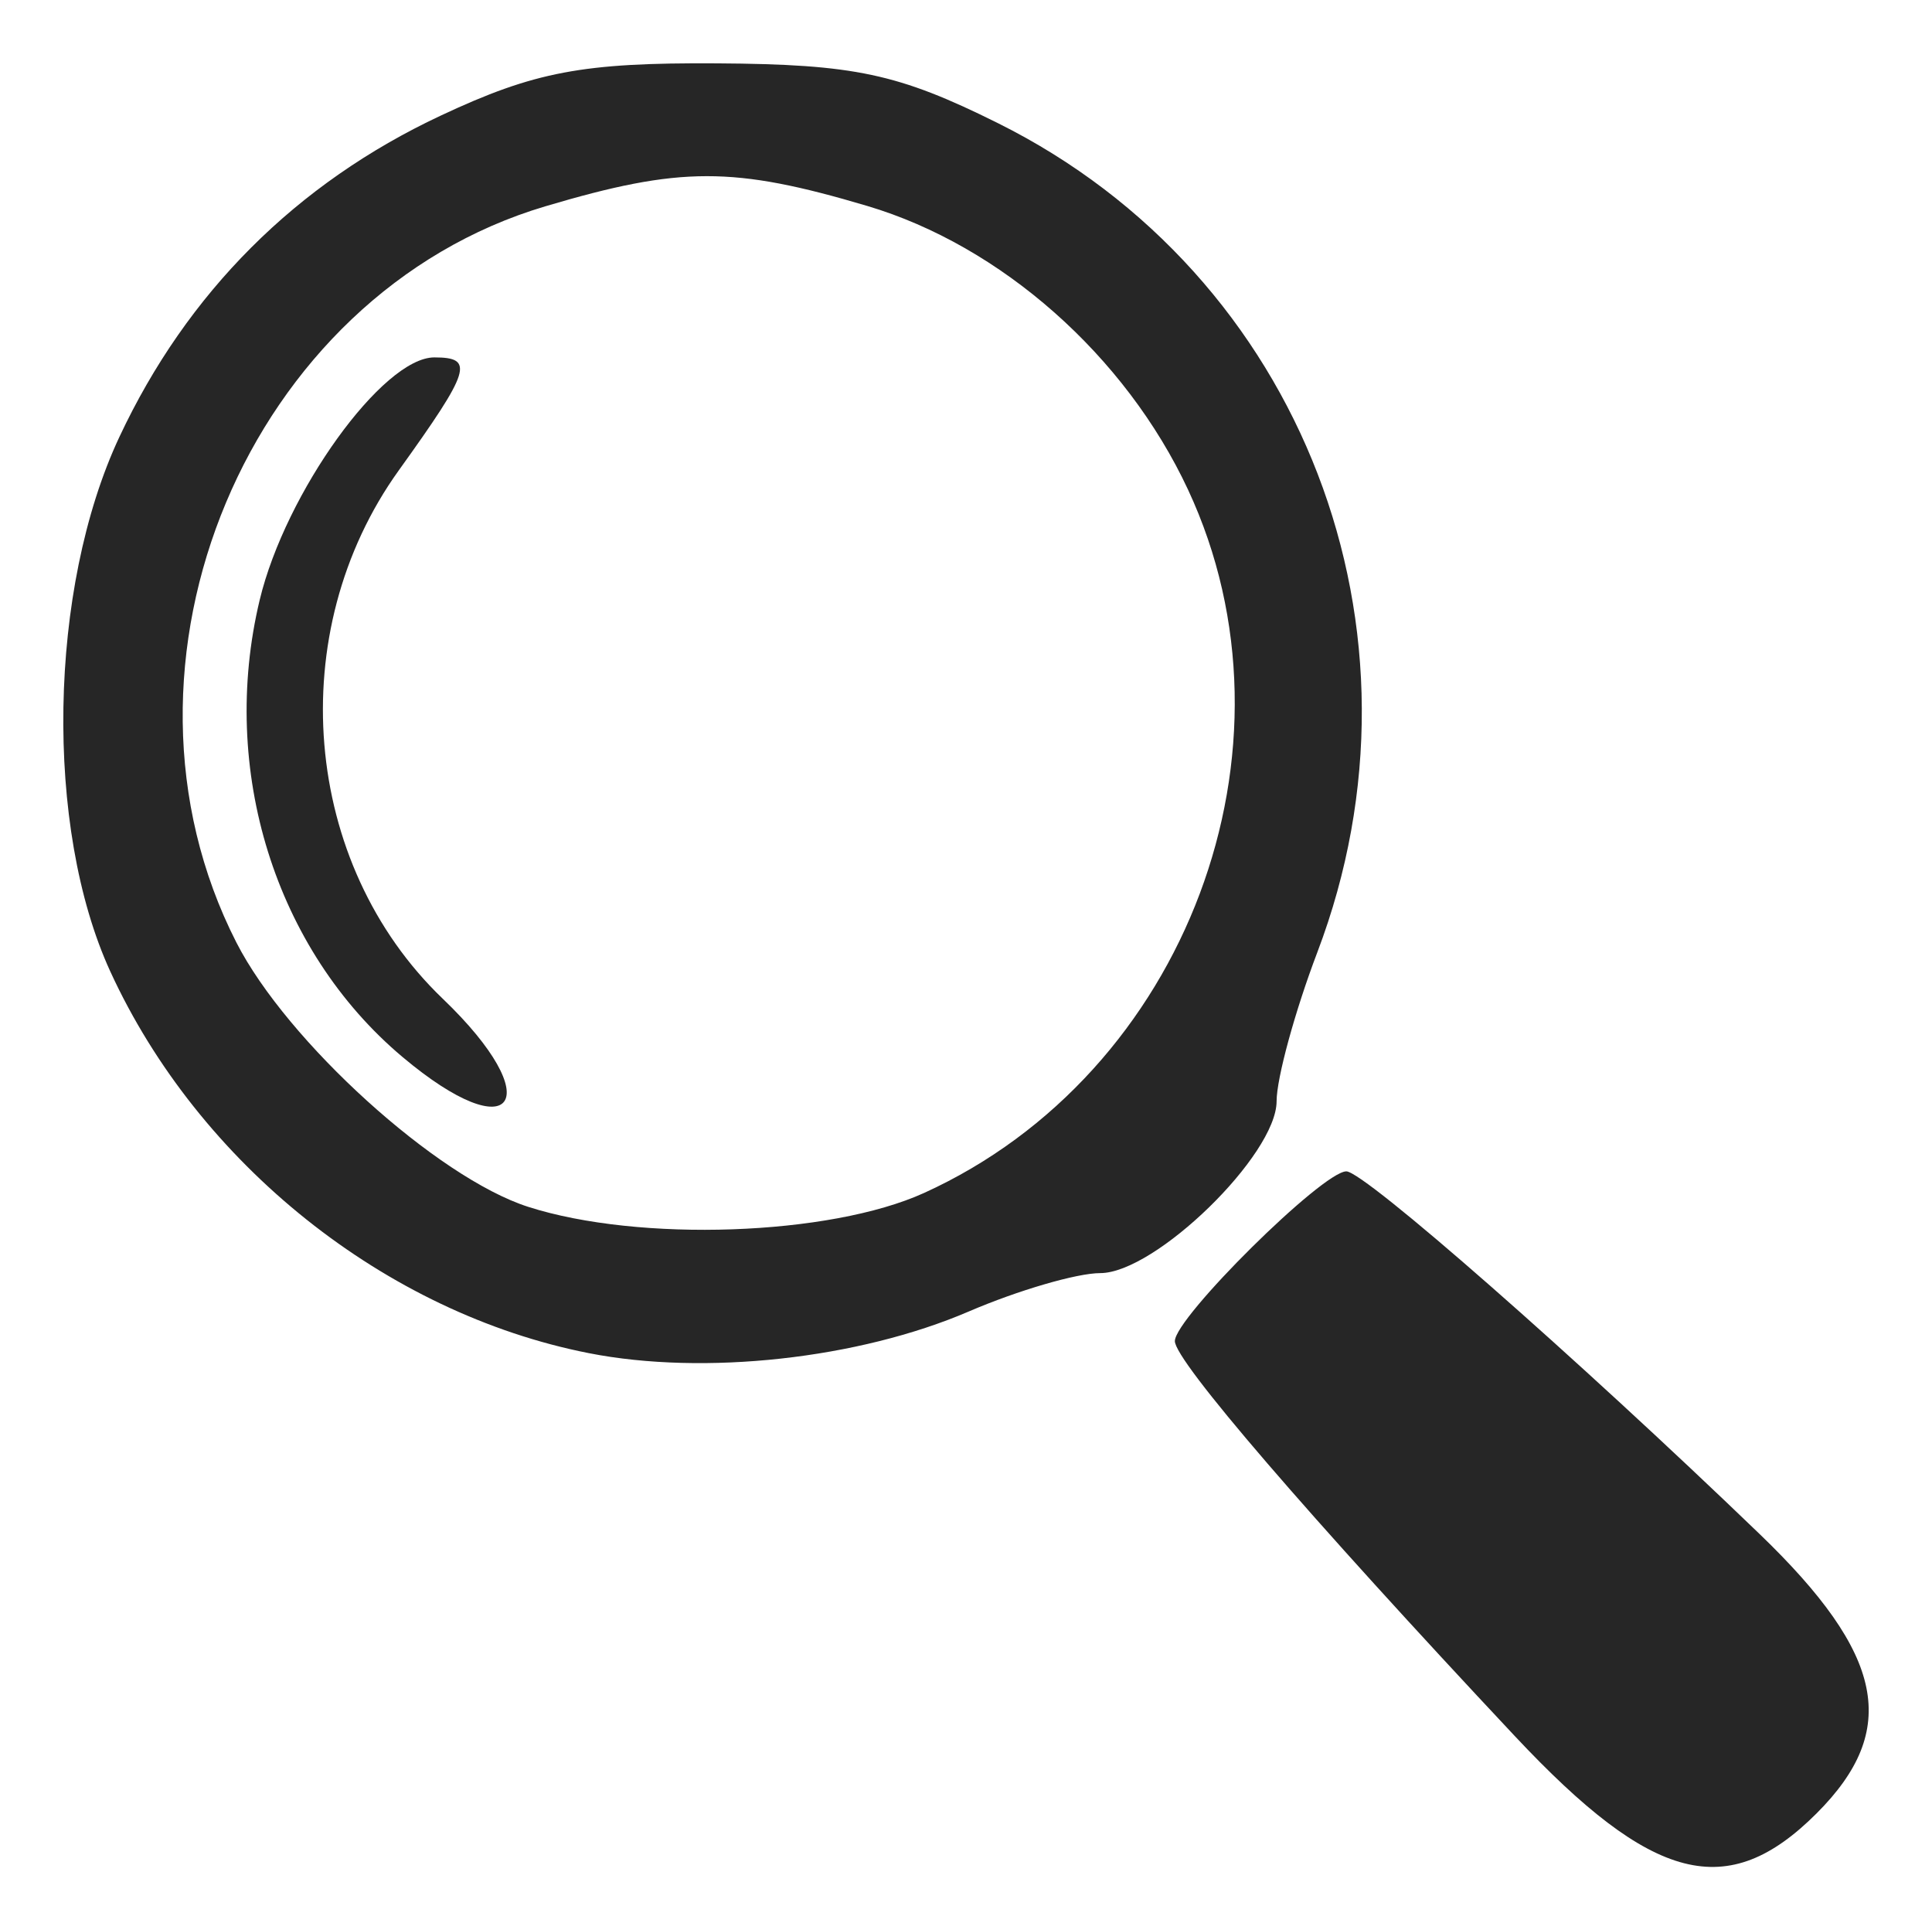
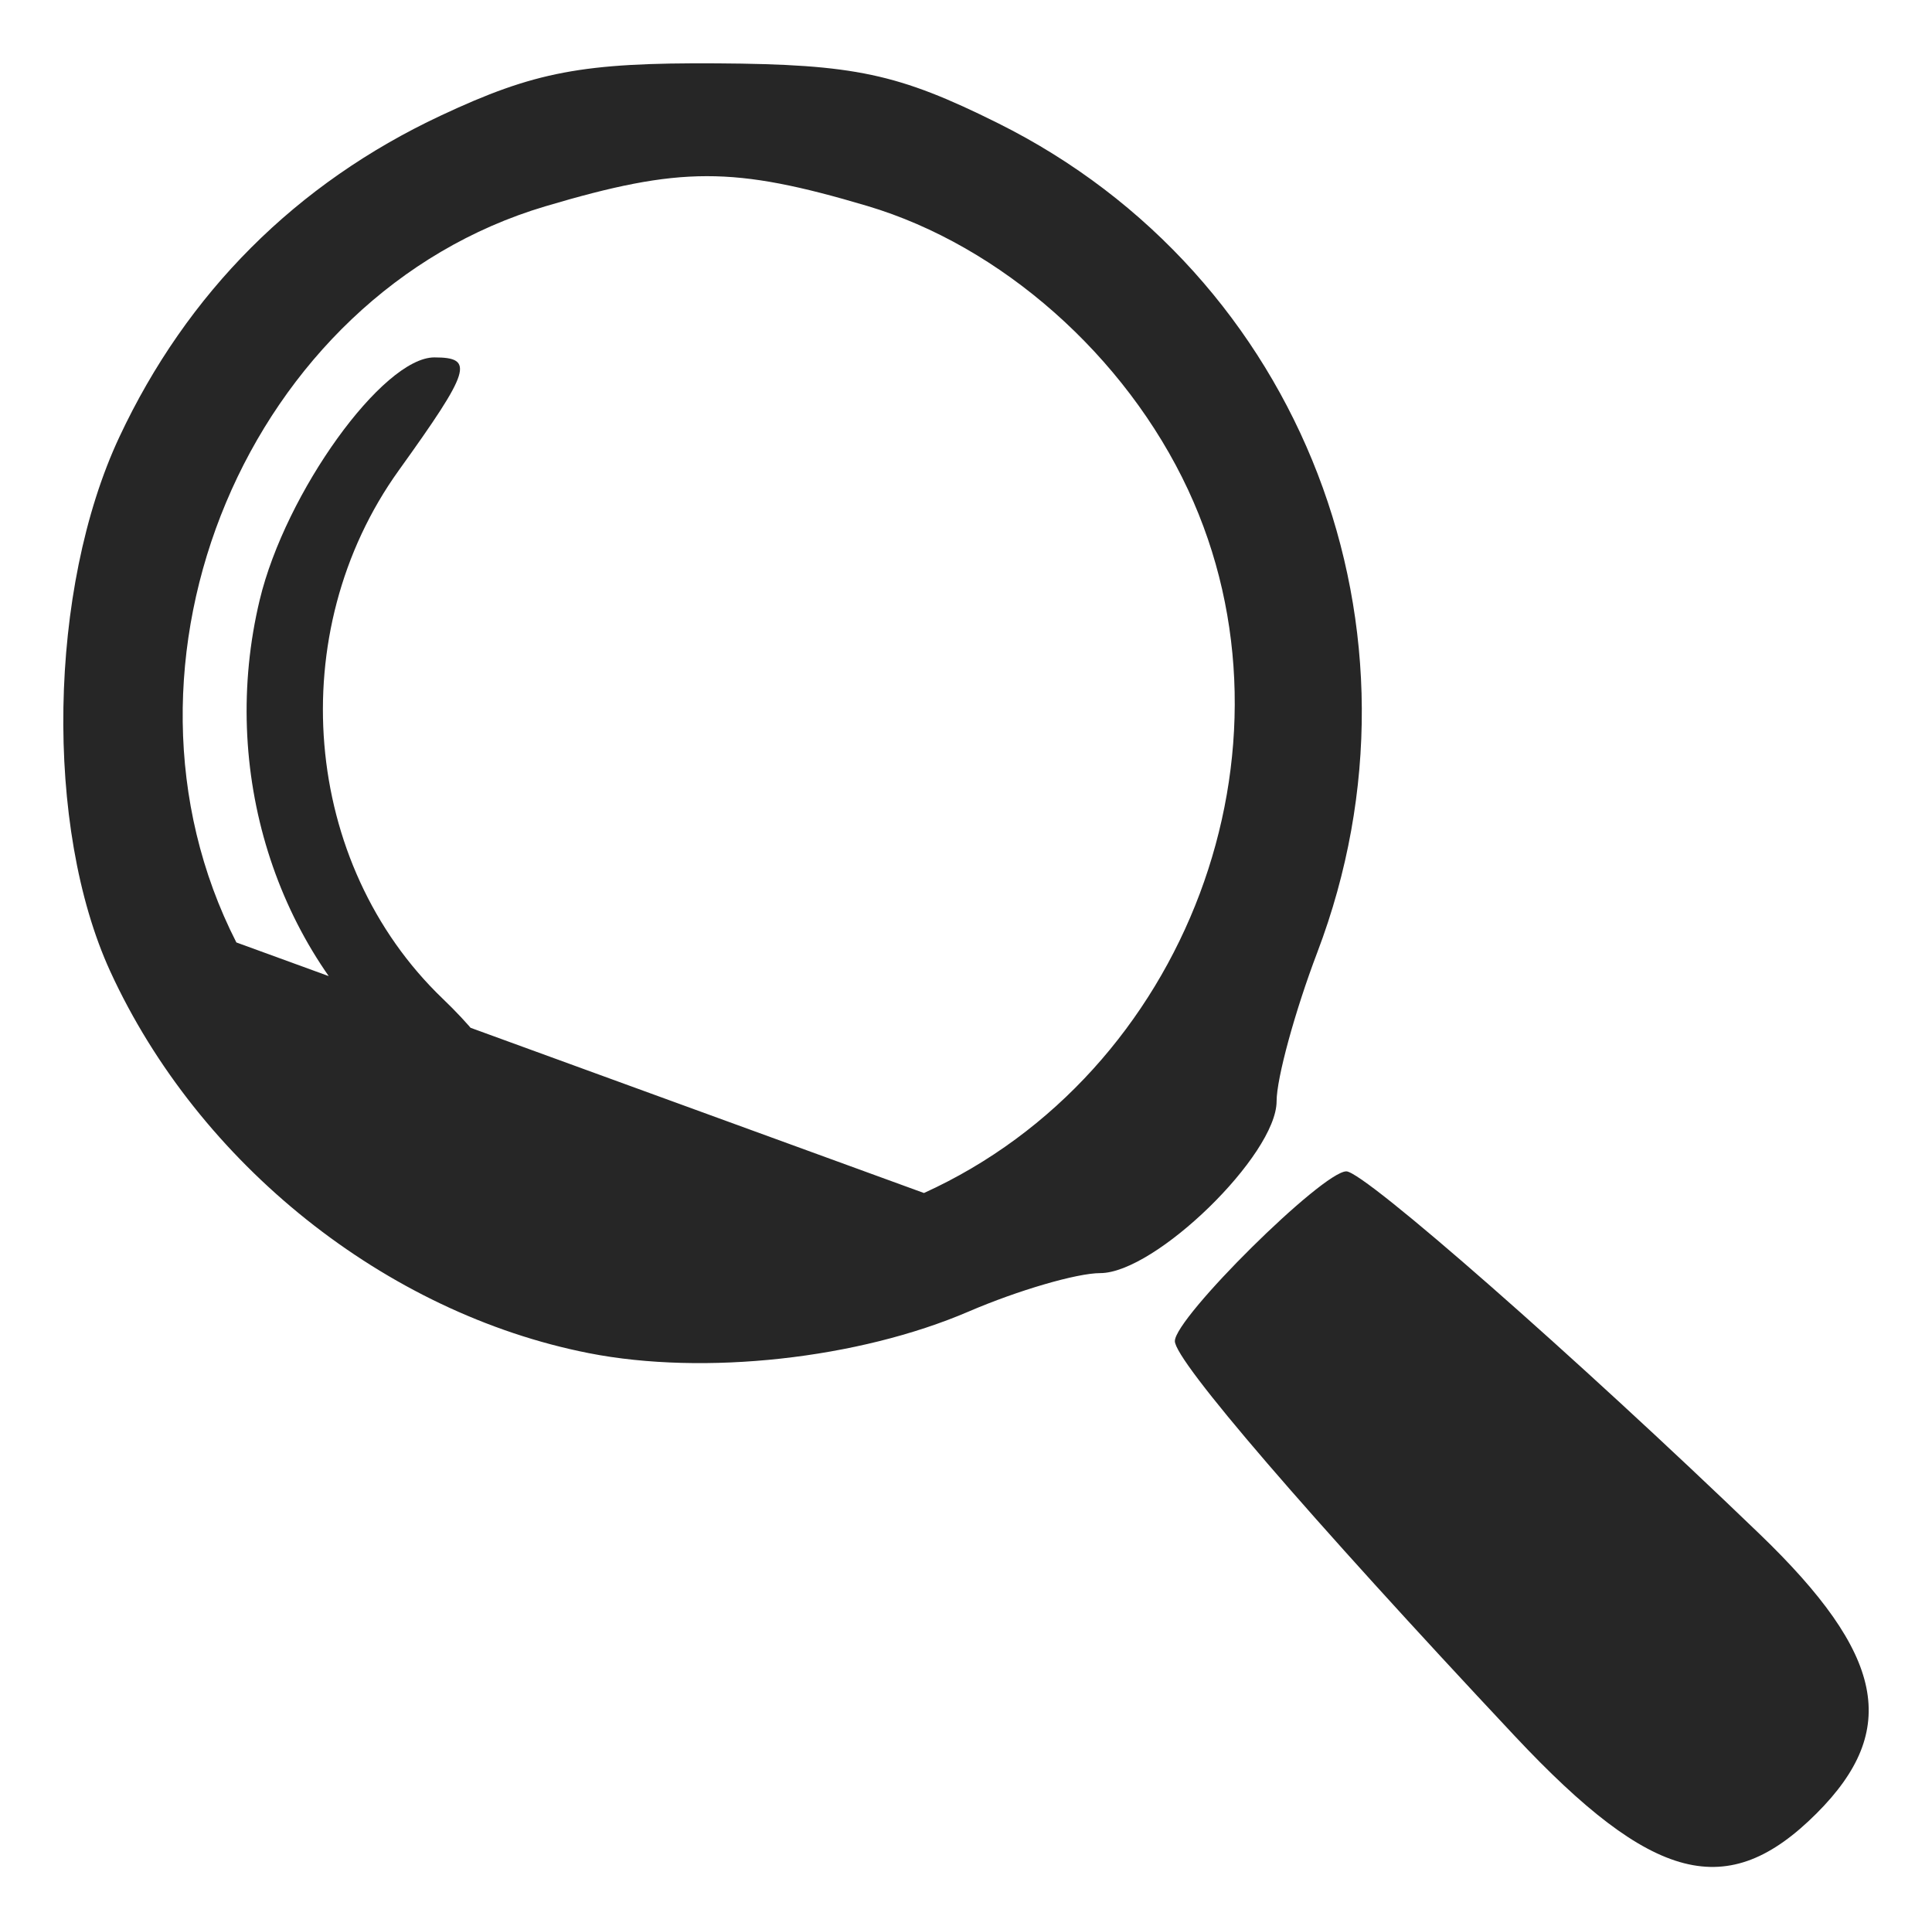
<svg xmlns="http://www.w3.org/2000/svg" xmlns:ns1="http://sodipodi.sourceforge.net/DTD/sodipodi-0.dtd" xmlns:ns2="http://www.inkscape.org/namespaces/inkscape" version="1.1" id="svg2" width="610.443" height="609.79" viewBox="0 0 610.443 609.79" ns1:docname="image013.svg" ns2:version="0.92.4 (5da689c313, 2019-01-14)">
  <defs id="defs6" />
  <ns1:namedview pagecolor="#ffffff" bordercolor="#666666" borderopacity="1" objecttolerance="10" gridtolerance="10" guidetolerance="10" ns2:pageopacity="0" ns2:pageshadow="2" ns2:window-width="1920" ns2:window-height="1017" id="namedview4" showgrid="false" ns2:zoom="2.3112535" ns2:cx="248.13927" ns2:cy="6.0336065" ns2:window-x="1912" ns2:window-y="-8" ns2:window-maximized="1" ns2:current-layer="svg2" fit-margin-top="20" fit-margin-left="20" fit-margin-right="20" fit-margin-bottom="20" />
-   <path style="fill:#262626;stroke-width:6.429" d="M 478.618,548.441 C 413.327,478.829 371.214,429.909 371.214,423.676 c 0,-7.42 46.69,-53.627 54.187,-53.627 5.664,0 72.586,58.722 130.634,114.627 39.464,38.008 44.317,61.818 17.971,88.164 -28.13,28.13 -51.796,22.077 -95.387,-24.399 z M 186.042,427.475 C 121.826,414.835 62.772,367.738 34.846,306.893 13.985,261.439 15.263,185.936 37.706,138.066 59.105,92.42 93.579,57.944 139.231,36.535 c 29.672,-13.915 44.851,-16.786 87.341,-16.519 43.413,0.273 57.243,3.217 88.741,18.892 96.235,47.894 139.538,160.317 100.904,261.965 -7.07,18.6 -12.855,39.76 -12.857,47.022 -0.005,16.956 -38.338,54.297 -55.742,54.297 -7.338,0 -26.003,5.448 -41.479,12.106 -34.862,14.999 -83.647,20.351 -120.097,13.177 z M 291.938,376.887 C 374.934,339.204 413.523,236.44 375.375,154.693 355.632,112.388 316.314,77.622 274.003,65.056 231.693,52.492 214.955,52.512 172.307,65.174 78.474,93.039 29.625,209.407 74.684,297.729 c 15.976,31.316 63.431,74.305 92.2,83.524 35.106,11.249 95.287,9.146 125.054,-4.369 z m -164.797,-43.003 C 86.942,300.058 69.182,243.192 82.056,189.527 c 8.135,-33.912 38.894,-76.619 55.183,-76.619 12.762,0 11.489,4.042 -11.23,35.678 -36.721,51.133 -30.634,124.271 13.892,166.93 33.585,32.176 22.542,48.072 -12.76,18.367 z" id="path12" ns2:connector-curvature="0" />
+   <path style="fill:#262626;stroke-width:6.429" d="M 478.618,548.441 C 413.327,478.829 371.214,429.909 371.214,423.676 c 0,-7.42 46.69,-53.627 54.187,-53.627 5.664,0 72.586,58.722 130.634,114.627 39.464,38.008 44.317,61.818 17.971,88.164 -28.13,28.13 -51.796,22.077 -95.387,-24.399 z M 186.042,427.475 C 121.826,414.835 62.772,367.738 34.846,306.893 13.985,261.439 15.263,185.936 37.706,138.066 59.105,92.42 93.579,57.944 139.231,36.535 c 29.672,-13.915 44.851,-16.786 87.341,-16.519 43.413,0.273 57.243,3.217 88.741,18.892 96.235,47.894 139.538,160.317 100.904,261.965 -7.07,18.6 -12.855,39.76 -12.857,47.022 -0.005,16.956 -38.338,54.297 -55.742,54.297 -7.338,0 -26.003,5.448 -41.479,12.106 -34.862,14.999 -83.647,20.351 -120.097,13.177 z M 291.938,376.887 C 374.934,339.204 413.523,236.44 375.375,154.693 355.632,112.388 316.314,77.622 274.003,65.056 231.693,52.492 214.955,52.512 172.307,65.174 78.474,93.039 29.625,209.407 74.684,297.729 z m -164.797,-43.003 C 86.942,300.058 69.182,243.192 82.056,189.527 c 8.135,-33.912 38.894,-76.619 55.183,-76.619 12.762,0 11.489,4.042 -11.23,35.678 -36.721,51.133 -30.634,124.271 13.892,166.93 33.585,32.176 22.542,48.072 -12.76,18.367 z" id="path12" ns2:connector-curvature="0" />
</svg>